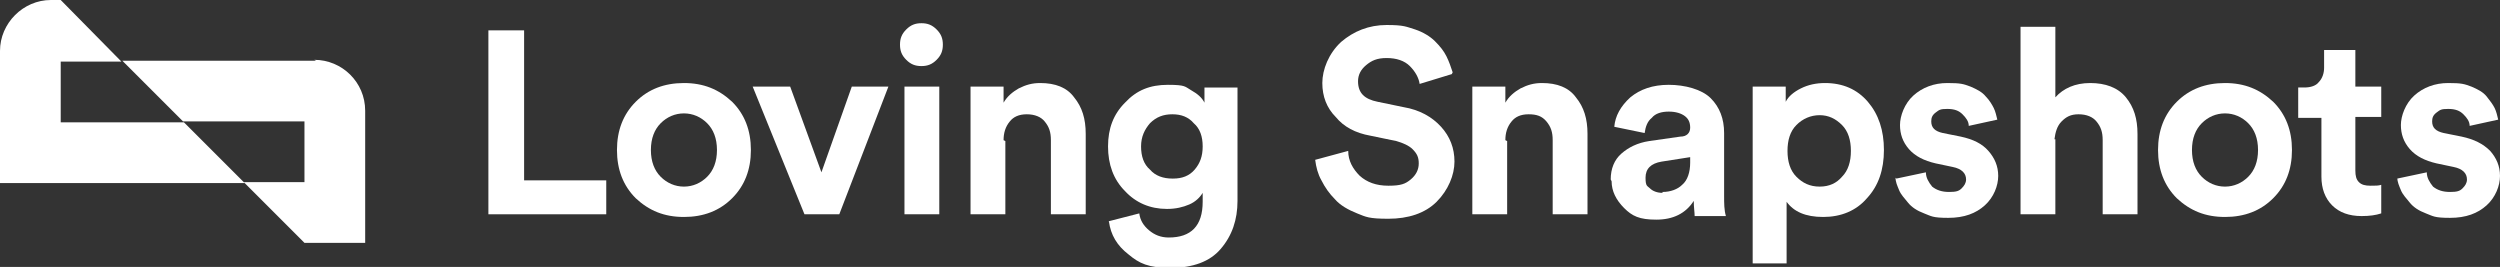
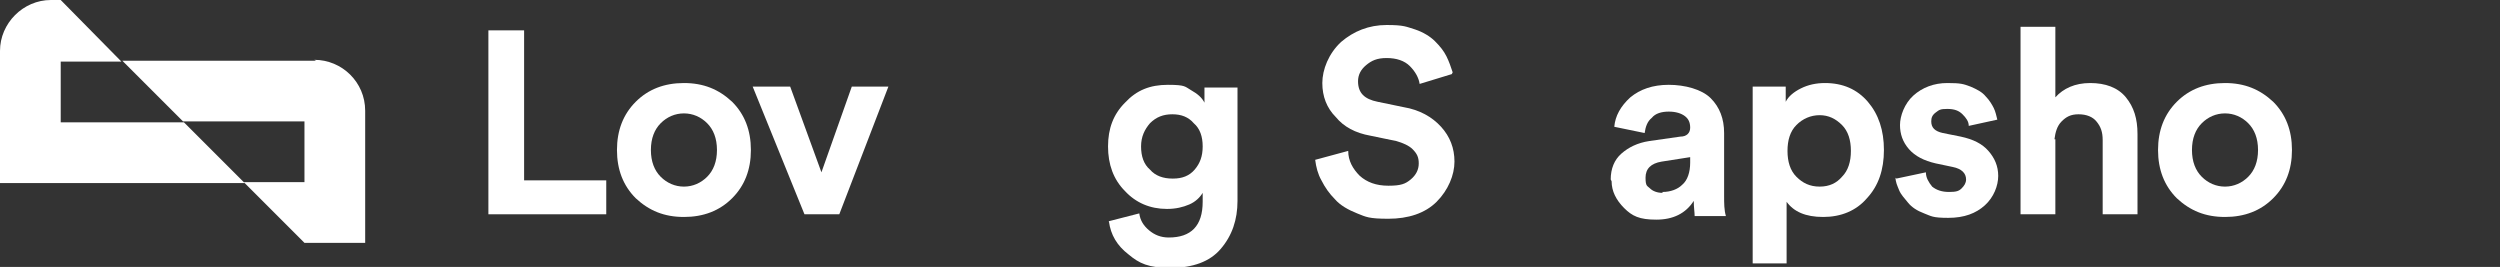
<svg xmlns="http://www.w3.org/2000/svg" id="Ebene_1" version="1.1" viewBox="0 0 280 29.9">
  <rect x="0" y="0" width="280" height="29.9" fill="#333333" stroke="none" />
  <defs>
    <style>
      .st0 {
        fill: #fff;
      }
    </style>
  </defs>
  <g>
    <path class="st0" d="M67.9,24h-13.2V3.4h4v16.8h9.2v3.8Z" />
    <path class="st0" d="M71.2,11.4c1.4-1.4,3.2-2.1,5.4-2.1s3.9.7,5.4,2.1c1.4,1.4,2.1,3.2,2.1,5.4s-.7,4-2.1,5.4c-1.4,1.4-3.2,2.1-5.4,2.1s-3.9-.7-5.4-2.1c-1.4-1.4-2.1-3.2-2.1-5.4s.7-4,2.1-5.4ZM74,19.8c.7.7,1.6,1.1,2.6,1.1s1.9-.4,2.6-1.1c.7-.7,1.1-1.7,1.1-3s-.4-2.3-1.1-3c-.7-.7-1.6-1.1-2.6-1.1s-1.9.4-2.6,1.1c-.7.7-1.1,1.7-1.1,3s.4,2.3,1.1,3Z" />
    <path class="st0" d="M99.5,9.7l-5.5,14.3h-3.9l-5.8-14.3h4.2l3.5,9.6,3.4-9.6h4.1Z" />
-     <path class="st0" d="M100.8,5c0-.7.2-1.2.7-1.7.5-.5,1-.7,1.7-.7s1.2.2,1.7.7c.5.5.7,1,.7,1.7s-.2,1.2-.7,1.7c-.5.5-1,.7-1.7.7s-1.2-.2-1.7-.7c-.5-.5-.7-1-.7-1.7ZM105.2,24h-3.9v-14.3h3.9v14.3Z" />
-     <path class="st0" d="M112.6,15.8v8.2h-3.9v-14.3h3.7v1.8c.4-.7,1-1.2,1.7-1.6.8-.4,1.5-.6,2.4-.6,1.7,0,3,.5,3.8,1.6.9,1.1,1.3,2.4,1.3,4.1v9h-3.9v-8.3c0-.9-.2-1.5-.7-2.1-.4-.5-1.1-.8-2-.8s-1.5.3-1.9.8c-.5.6-.7,1.3-.7,2.1Z" />
    <path class="st0" d="M124.1,24.8l3.5-.9c.1.8.5,1.4,1.1,1.9.6.5,1.3.8,2.2.8,2.5,0,3.8-1.3,3.8-4v-1c-.3.5-.8,1-1.5,1.3-.7.3-1.5.5-2.5.5-1.9,0-3.5-.7-4.7-2-1.3-1.3-1.9-3-1.9-5s.6-3.6,1.9-4.9c1.3-1.4,2.8-2,4.8-2s1.9.2,2.6.6c.7.4,1.2.8,1.5,1.4v-1.7h3.7v12.7c0,2.1-.6,3.9-1.9,5.4-1.2,1.4-3.1,2.1-5.6,2.1s-3.5-.5-4.7-1.5c-1.3-1-2-2.2-2.2-3.7ZM131.4,20c1,0,1.8-.3,2.4-1,.6-.7.9-1.5.9-2.6s-.3-2-1-2.6c-.6-.7-1.4-1-2.4-1s-1.8.3-2.5,1c-.6.7-1,1.5-1,2.6s.3,2,1,2.6c.6.7,1.5,1,2.5,1Z" />
    <path class="st0" d="M162.6,8.3l-3.6,1.1c-.1-.7-.5-1.4-1.1-2-.6-.6-1.5-.9-2.6-.9s-1.7.3-2.3.8c-.6.5-.9,1.1-.9,1.8,0,1.3.7,2,2.2,2.3l2.9.6c1.8.3,3.2,1.1,4.2,2.2,1,1.1,1.5,2.4,1.5,3.9s-.7,3.2-2,4.5c-1.3,1.3-3.2,1.9-5.4,1.9s-2.5-.2-3.5-.6-1.9-.9-2.5-1.6c-.6-.6-1.1-1.3-1.5-2.1-.4-.7-.6-1.5-.7-2.3l3.7-1c0,1.1.5,2,1.3,2.8.8.7,1.8,1.1,3.2,1.1s1.9-.2,2.5-.7c.6-.5.9-1.1.9-1.8s-.2-1.1-.7-1.6c-.4-.4-1.1-.7-1.8-.9l-2.9-.6c-1.7-.3-3-1-3.9-2.1-1-1-1.5-2.3-1.5-3.8s.7-3.3,2.1-4.6c1.4-1.2,3.1-1.9,5.1-1.9s2.2.2,3.2.5c.9.3,1.7.8,2.2,1.3.6.6,1,1.1,1.3,1.7.3.6.5,1.2.7,1.8Z" />
-     <path class="st0" d="M168.8,15.8v8.2h-3.9v-14.3h3.7v1.8c.4-.7,1-1.2,1.7-1.6.8-.4,1.5-.6,2.4-.6,1.7,0,3,.5,3.8,1.6.9,1.1,1.3,2.4,1.3,4.1v9h-3.9v-8.3c0-.9-.2-1.5-.7-2.1s-1.1-.8-2-.8-1.5.3-1.9.8c-.5.6-.7,1.3-.7,2.1Z" />
    <path class="st0" d="M180.4,20.1c0-1.2.4-2.2,1.2-2.9.8-.7,1.8-1.2,3.1-1.4l3.5-.5c.7,0,1.1-.4,1.1-1s-.2-1-.6-1.3c-.4-.3-1-.5-1.8-.5s-1.5.2-1.9.7c-.5.4-.7,1-.8,1.7l-3.4-.7c.1-1.2.7-2.3,1.8-3.3,1.1-.9,2.5-1.4,4.3-1.4s3.7.5,4.7,1.5c1,1,1.5,2.3,1.5,3.9v7c0,.9,0,1.6.2,2.3h-3.5c0-.4-.1-1-.1-1.7-.9,1.4-2.3,2.1-4.2,2.1s-2.7-.4-3.6-1.3c-.9-.9-1.4-1.9-1.4-3ZM186.2,21.5c.9,0,1.7-.3,2.2-.8.6-.5.9-1.4.9-2.5v-.6l-3.2.5c-1.2.2-1.8.8-1.8,1.8s.2.9.5,1.2c.3.3.8.5,1.4.5Z" />
    <path class="st0" d="M200.2,29.5h-3.9V9.7h3.7v1.7c.3-.6.9-1.1,1.7-1.5.8-.4,1.7-.6,2.7-.6,2,0,3.6.7,4.8,2.1,1.2,1.4,1.8,3.2,1.8,5.4s-.6,4-1.9,5.4c-1.2,1.4-2.9,2.1-4.9,2.1s-3.3-.6-4.1-1.7v6.9ZM206.3,19.8c.7-.7,1-1.7,1-2.9s-.3-2.2-1-2.9c-.7-.7-1.5-1.1-2.5-1.1s-1.9.4-2.6,1.1c-.7.7-1,1.7-1,2.9s.3,2.2,1,2.9c.7.7,1.5,1.1,2.6,1.1s1.9-.4,2.5-1.1Z" />
    <path class="st0" d="M212.4,20l3.3-.7c0,.6.3,1.1.7,1.6.5.4,1.1.6,1.9.6s1.1-.1,1.4-.4c.3-.3.5-.6.5-1,0-.7-.5-1.2-1.5-1.4l-1.9-.4c-1.3-.3-2.3-.8-3-1.6-.7-.8-1-1.7-1-2.7s.5-2.4,1.5-3.3c1-.9,2.3-1.4,3.8-1.4s1.8.1,2.6.4c.7.3,1.3.6,1.7,1.1.4.4.7.9.9,1.3.2.4.3.9.4,1.3l-3.2.7c0-.5-.3-.9-.7-1.3-.4-.4-.9-.6-1.7-.6s-.9.1-1.3.4c-.4.3-.5.6-.5,1,0,.7.4,1.1,1.3,1.3l2,.4c1.4.3,2.4.8,3.1,1.6.7.8,1.1,1.7,1.1,2.8s-.5,2.4-1.5,3.3c-1,.9-2.3,1.4-4.1,1.4s-1.9-.2-2.7-.5c-.8-.3-1.4-.7-1.8-1.2-.4-.5-.8-.9-1-1.4-.2-.5-.4-.9-.4-1.4Z" />
    <path class="st0" d="M230.2,15.6v8.4h-3.9V3h3.9v7.9c.9-1,2.2-1.6,3.9-1.6s3.1.5,4,1.6c.9,1.1,1.3,2.4,1.3,4.1v9h-3.9v-8.3c0-.9-.2-1.5-.7-2.1-.4-.5-1.1-.8-2-.8s-1.4.3-1.9.8c-.5.5-.7,1.2-.8,2Z" />
    <path class="st0" d="M243.8,11.4c1.4-1.4,3.2-2.1,5.4-2.1s3.9.7,5.4,2.1c1.4,1.4,2.1,3.2,2.1,5.4s-.7,4-2.1,5.4c-1.4,1.4-3.2,2.1-5.4,2.1s-3.9-.7-5.4-2.1c-1.4-1.4-2.1-3.2-2.1-5.4s.7-4,2.1-5.4ZM246.6,19.8c.7.7,1.6,1.1,2.6,1.1s1.9-.4,2.6-1.1c.7-.7,1.1-1.7,1.1-3s-.4-2.3-1.1-3c-.7-.7-1.6-1.1-2.6-1.1s-1.9.4-2.6,1.1c-.7.7-1.1,1.7-1.1,3s.4,2.3,1.1,3Z" />
-     <path class="st0" d="M263.8,5.4v4.3h2.9v3.4h-2.9v6c0,.6.1,1,.4,1.3.3.3.7.4,1.3.4s.9,0,1.2-.1v3.2c-.6.2-1.3.3-2.2.3-1.4,0-2.5-.4-3.3-1.2s-1.2-1.9-1.2-3.2v-6.6h-2.6v-3.4h.7c.7,0,1.3-.2,1.6-.6.4-.4.6-1,.6-1.6v-2h3.5Z" />
-     <path class="st0" d="M268.5,20l3.3-.7c0,.6.3,1.1.7,1.6.5.4,1.1.6,1.9.6s1.1-.1,1.4-.4c.3-.3.5-.6.5-1,0-.7-.5-1.2-1.5-1.4l-1.9-.4c-1.3-.3-2.3-.8-3-1.6-.7-.8-1-1.7-1-2.7s.5-2.4,1.5-3.3c1-.9,2.3-1.4,3.8-1.4s1.8.1,2.6.4c.7.3,1.3.6,1.7,1.1s.7.9.9,1.3c.2.4.3.9.4,1.3l-3.2.7c0-.5-.3-.9-.7-1.3-.4-.4-.9-.6-1.7-.6s-.9.1-1.3.4c-.4.3-.5.6-.5,1,0,.7.4,1.1,1.3,1.3l2,.4c1.4.3,2.4.8,3.2,1.6.7.8,1.1,1.7,1.1,2.8s-.5,2.4-1.5,3.3c-1,.9-2.3,1.4-4.1,1.4s-1.9-.2-2.7-.5c-.8-.3-1.4-.7-1.8-1.2-.4-.5-.8-.9-1-1.4-.2-.5-.4-.9-.4-1.4Z" />
  </g>
  <polygon class="st0" points="20.5 13.7 20.5 13.7 13.7 13.7 20.5 13.7" />
  <path class="st0" d="M20.5,13.7H6.8v-6.8h6.8L6.8,0h0s-1.1,0-1.1,0C2.6,0,0,2.6,0,5.7v14.8h27.4s-6.8-6.8-6.8-6.8Z" />
  <path class="st0" d="M35.4,6.8H13.7l6.8,6.8h0s6.8,0,6.8,0h6.8v6.8h-6.8s6.8,6.8,6.8,6.8h6.8v-14.8c0-3.2-2.6-5.7-5.7-5.7Z" />
</svg>